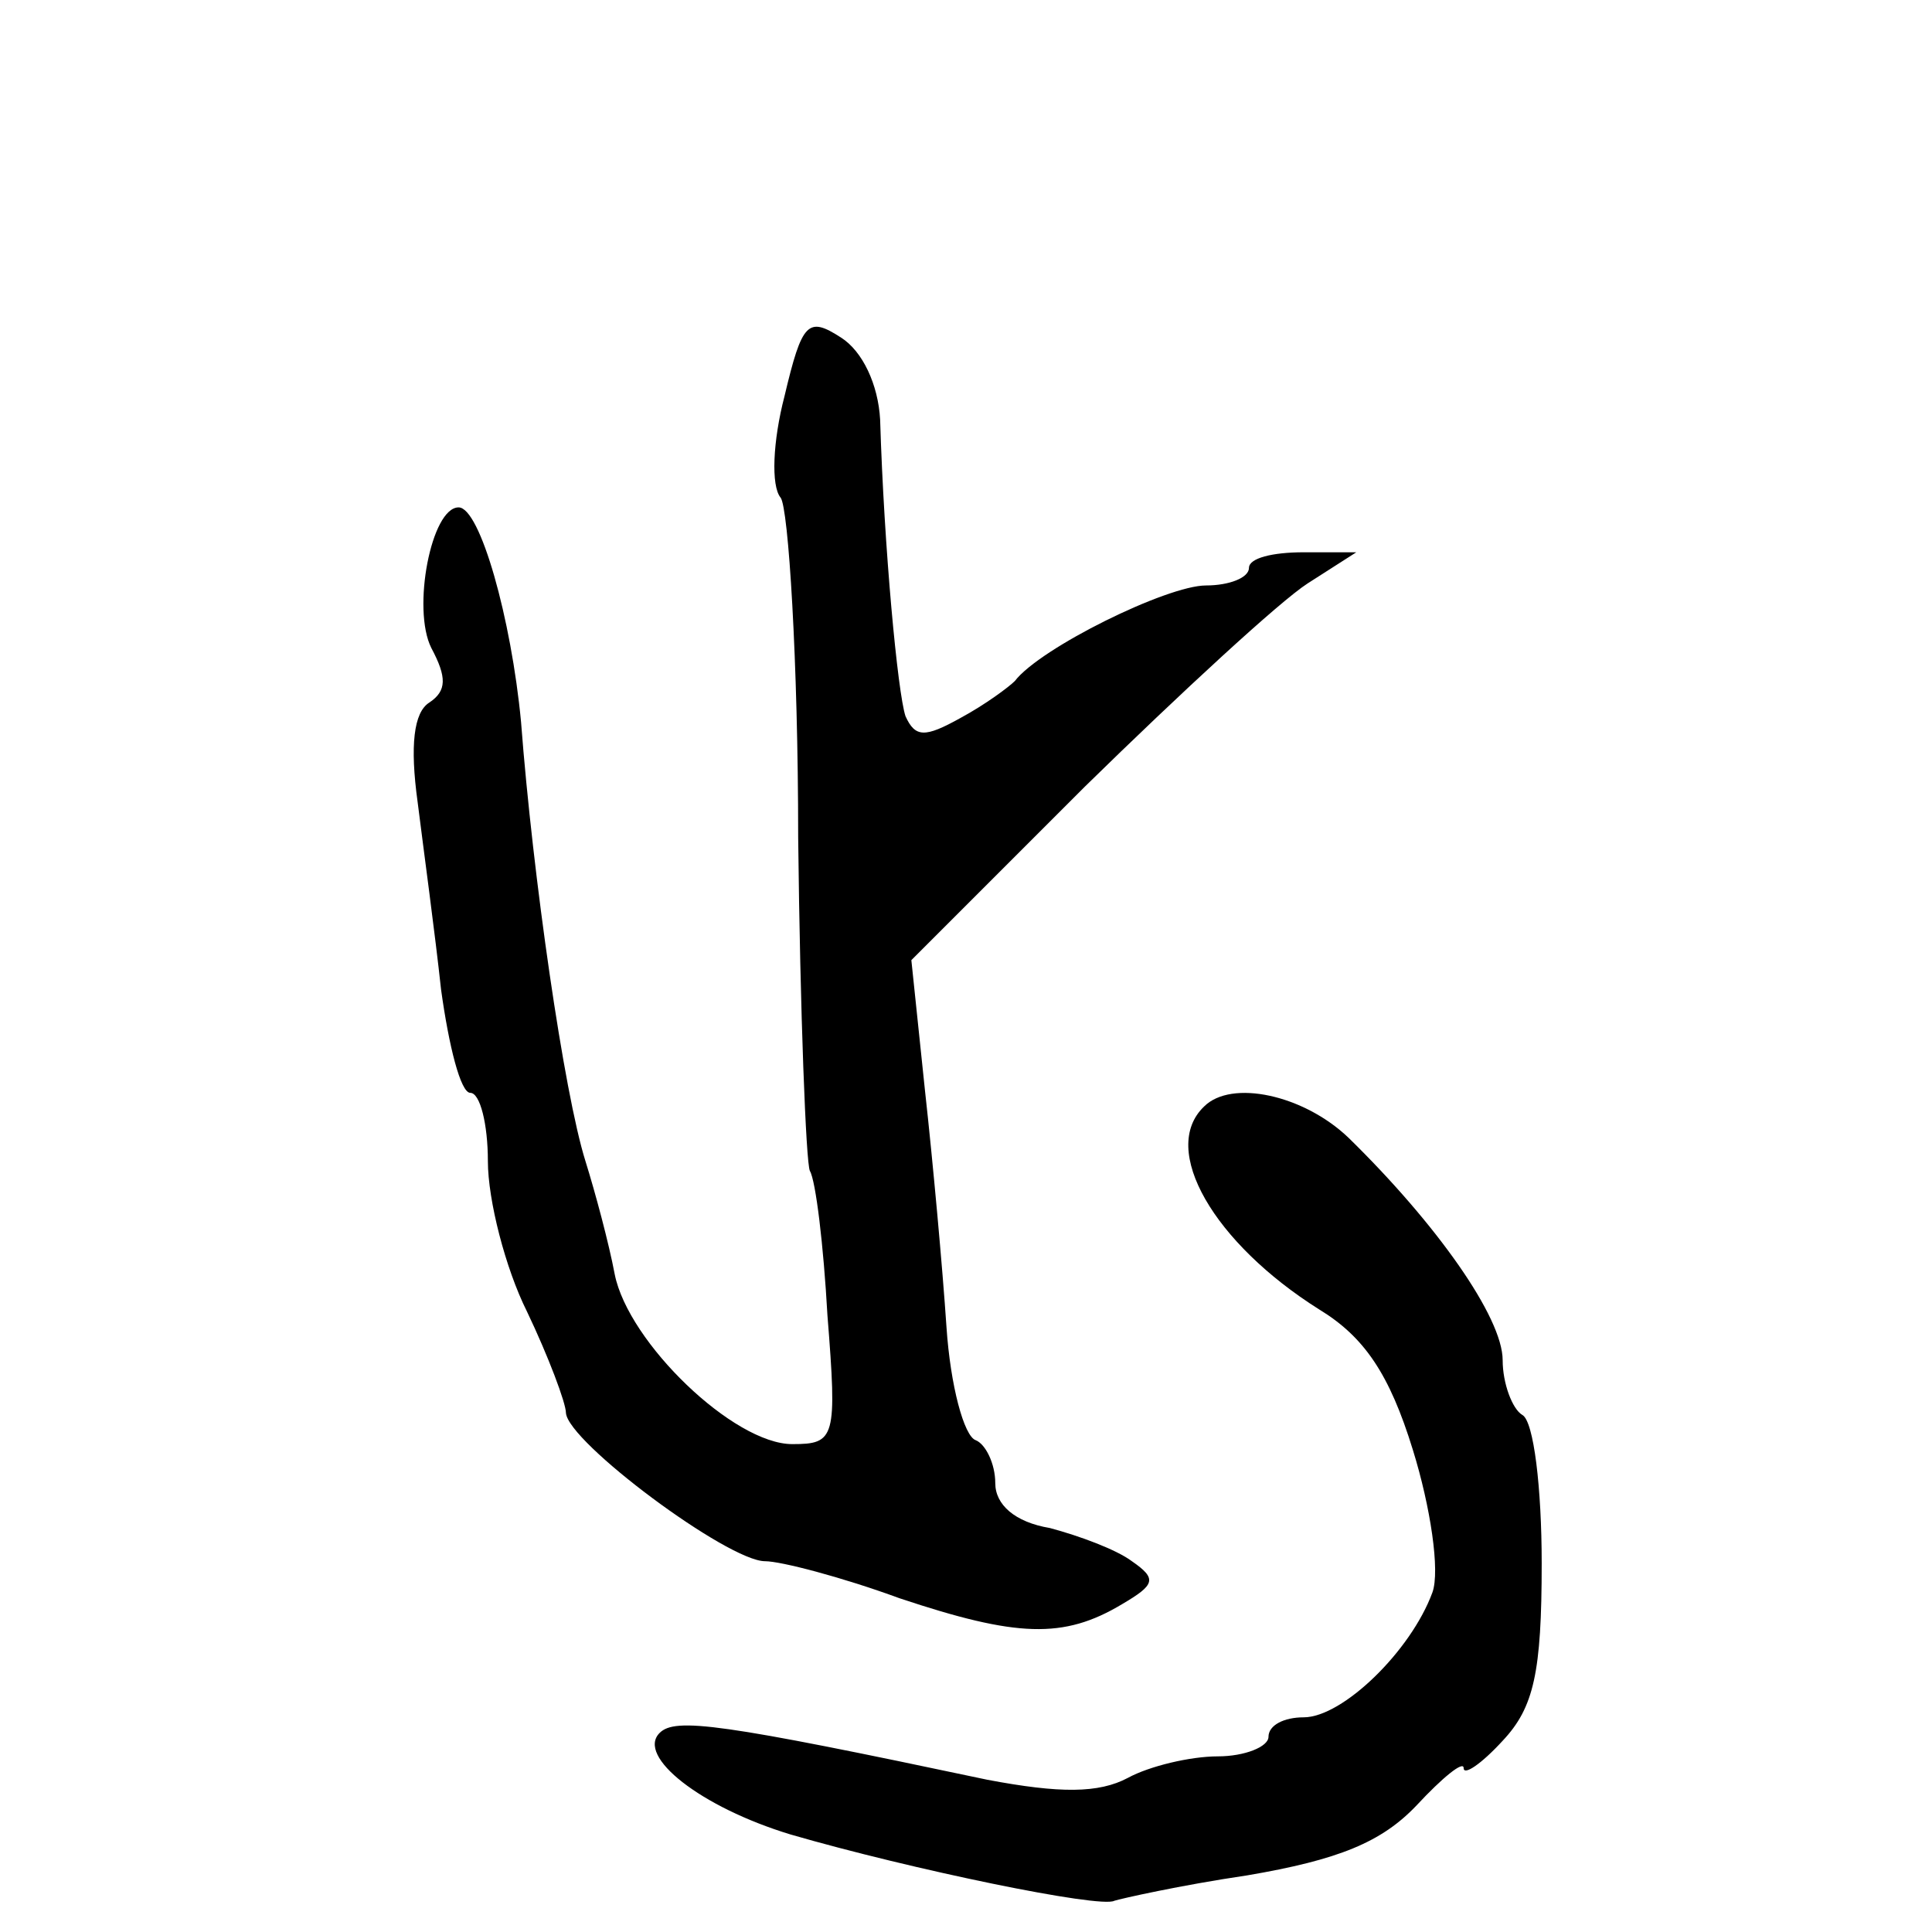
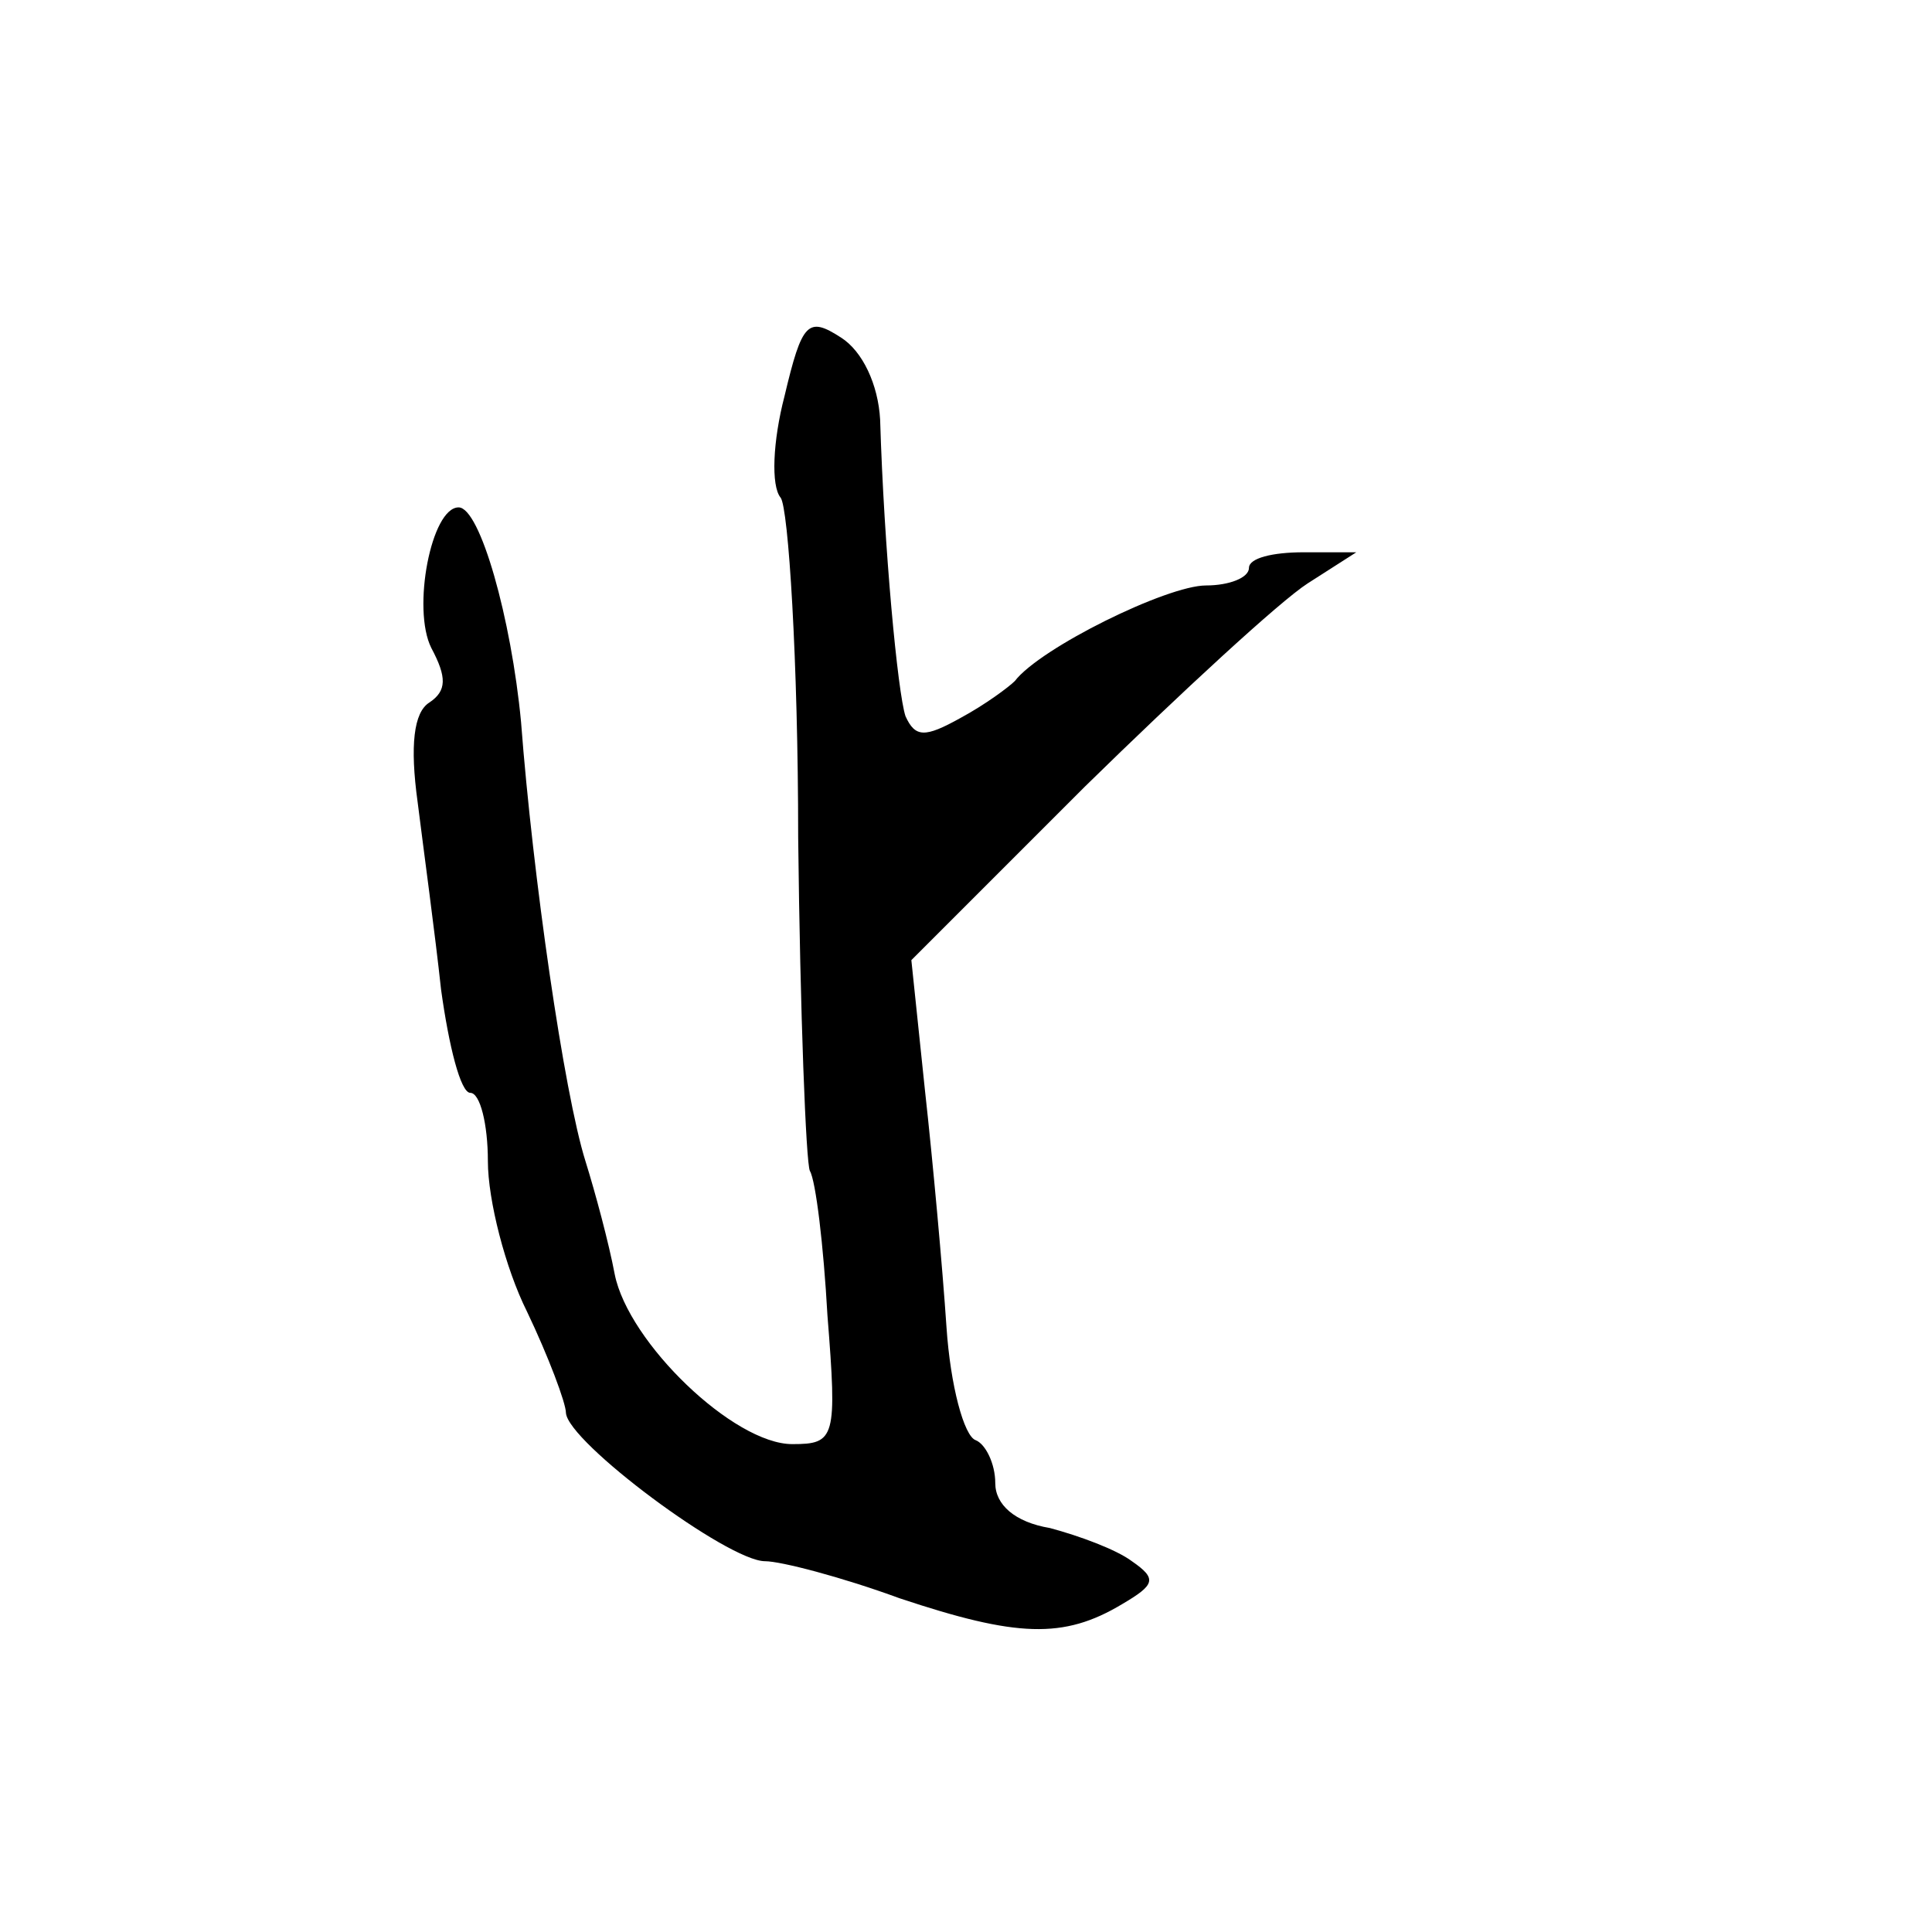
<svg xmlns="http://www.w3.org/2000/svg" version="1.0" width="99pt" height="99pt" viewBox="0 0 99 99" preserveAspectRatio="xMidYMid meet">
  <g transform="translate(0,99) scale(0.1,-0.1)" fill="#000000" stroke="none">
    <path d="M402 787 c-6 -23 -7 -46 -2 -52 4 -5 9 -84 9 -174 1 -90 4 -167 6 -171 3 -5 7 -38 9 -74 5 -63 4 -66 -18 -66 -30 0 -84 52 -91 87 -3 16 -10 42 -15 58 -11 35 -27 146 -33 225 -5 53 -21 110 -32 110 -14 0 -24 -52 -14 -72 8 -15 8 -22 -1 -28 -8 -5 -10 -22 -6 -51 3 -24 9 -68 12 -96 4 -29 10 -53 15 -53 5 0 9 -16 9 -35 0 -20 9 -55 20 -77 11 -23 20 -47 20 -52 1 -15 83 -76 102 -76 8 0 39 -8 69 -19 60 -20 84 -21 114 -3 17 10 18 13 5 22 -8 6 -27 13 -42 17 -18 3 -28 12 -28 23 0 10 -5 20 -10 22 -6 2 -13 28 -15 58 -2 30 -7 85 -11 121 l-7 67 89 89 c49 48 100 95 114 104 l25 16 -27 0 c-16 0 -28 -3 -28 -8 0 -5 -10 -9 -22 -9 -20 0 -85 -32 -98 -49 -3 -3 -15 -12 -28 -19 -18 -10 -23 -10 -28 1 -4 12 -11 86 -13 152 -1 18 -9 35 -20 42 -17 11 -20 8 -29 -30z" />
-     <path d="M617 423 c-23 -22 5 -70 59 -104 23 -14 36 -33 48 -72 9 -29 14 -62 10 -73 -11 -30 -46 -64 -66 -64 -10 0 -18 -4 -18 -10 0 -5 -12 -10 -26 -10 -14 0 -35 -5 -46 -11 -15 -8 -35 -8 -72 -1 -137 29 -160 32 -168 24 -12 -12 21 -38 67 -52 62 -18 159 -38 166 -34 3 1 34 8 68 13 47 8 69 17 87 36 13 14 24 23 24 19 0 -4 9 2 20 14 16 17 20 35 20 91 0 38 -4 73 -10 76 -5 3 -10 16 -10 28 0 22 -34 70 -79 114 -23 22 -60 30 -74 16z" />
  </g>
</svg>